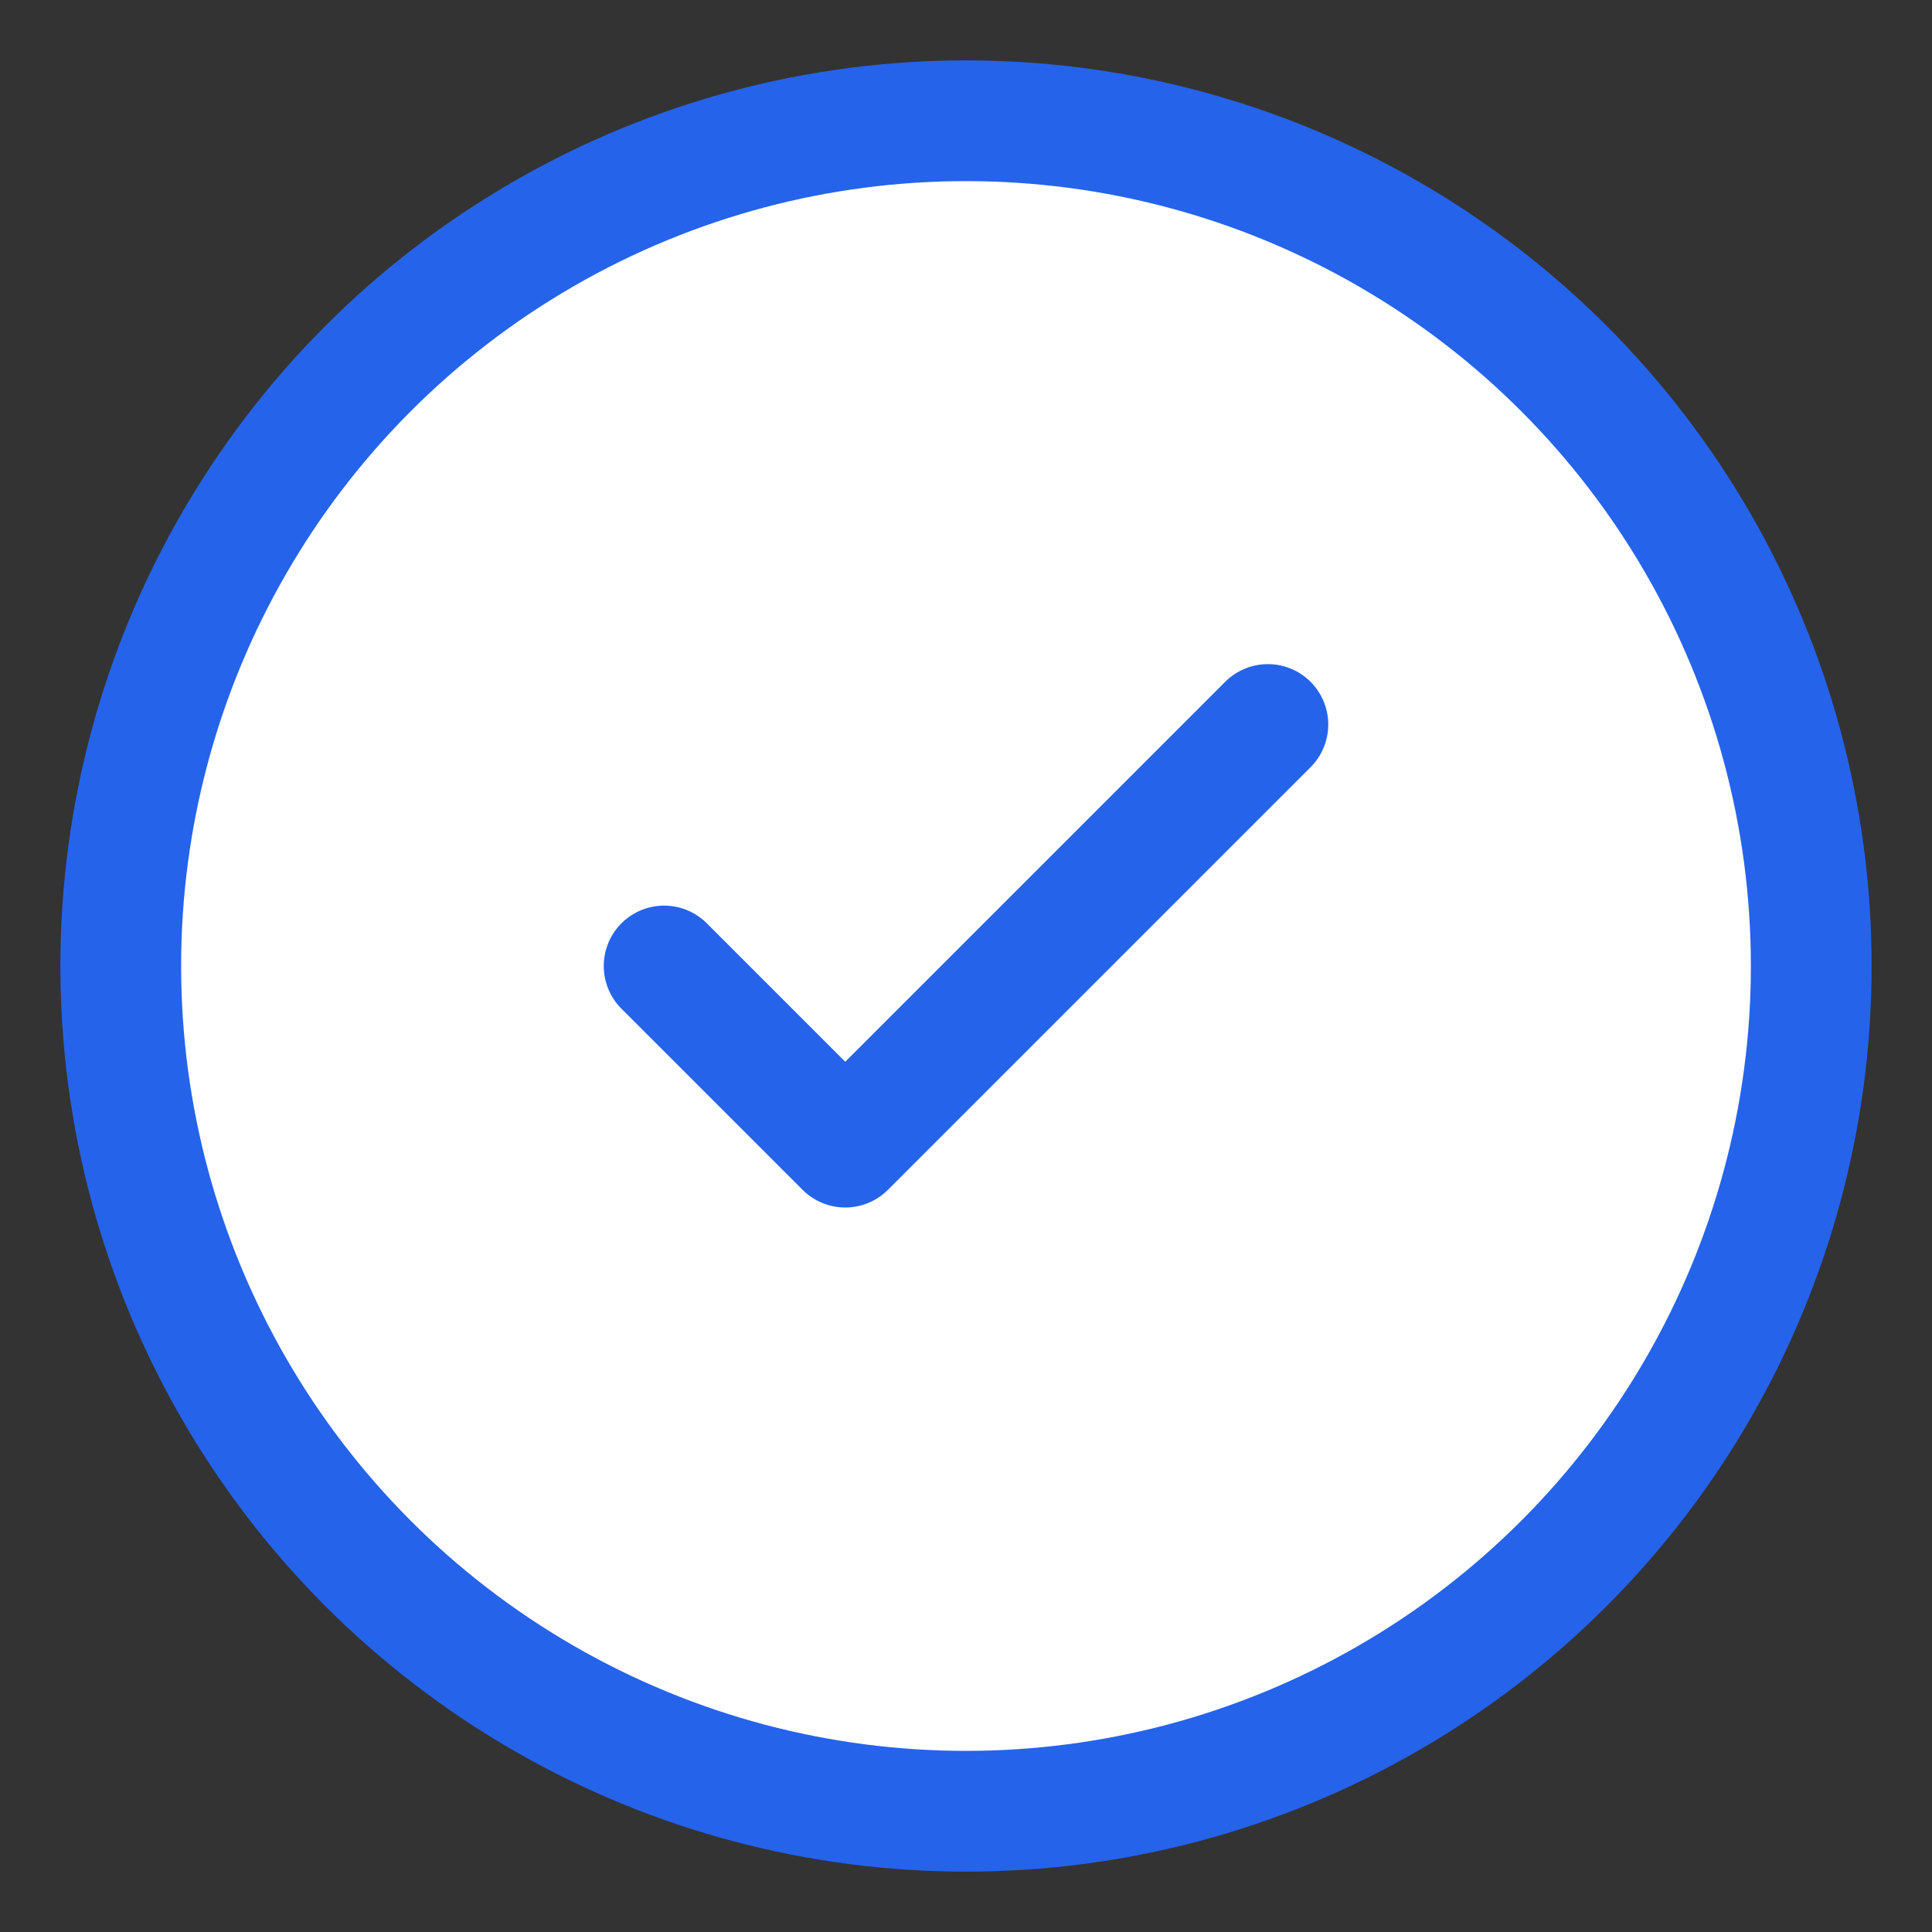
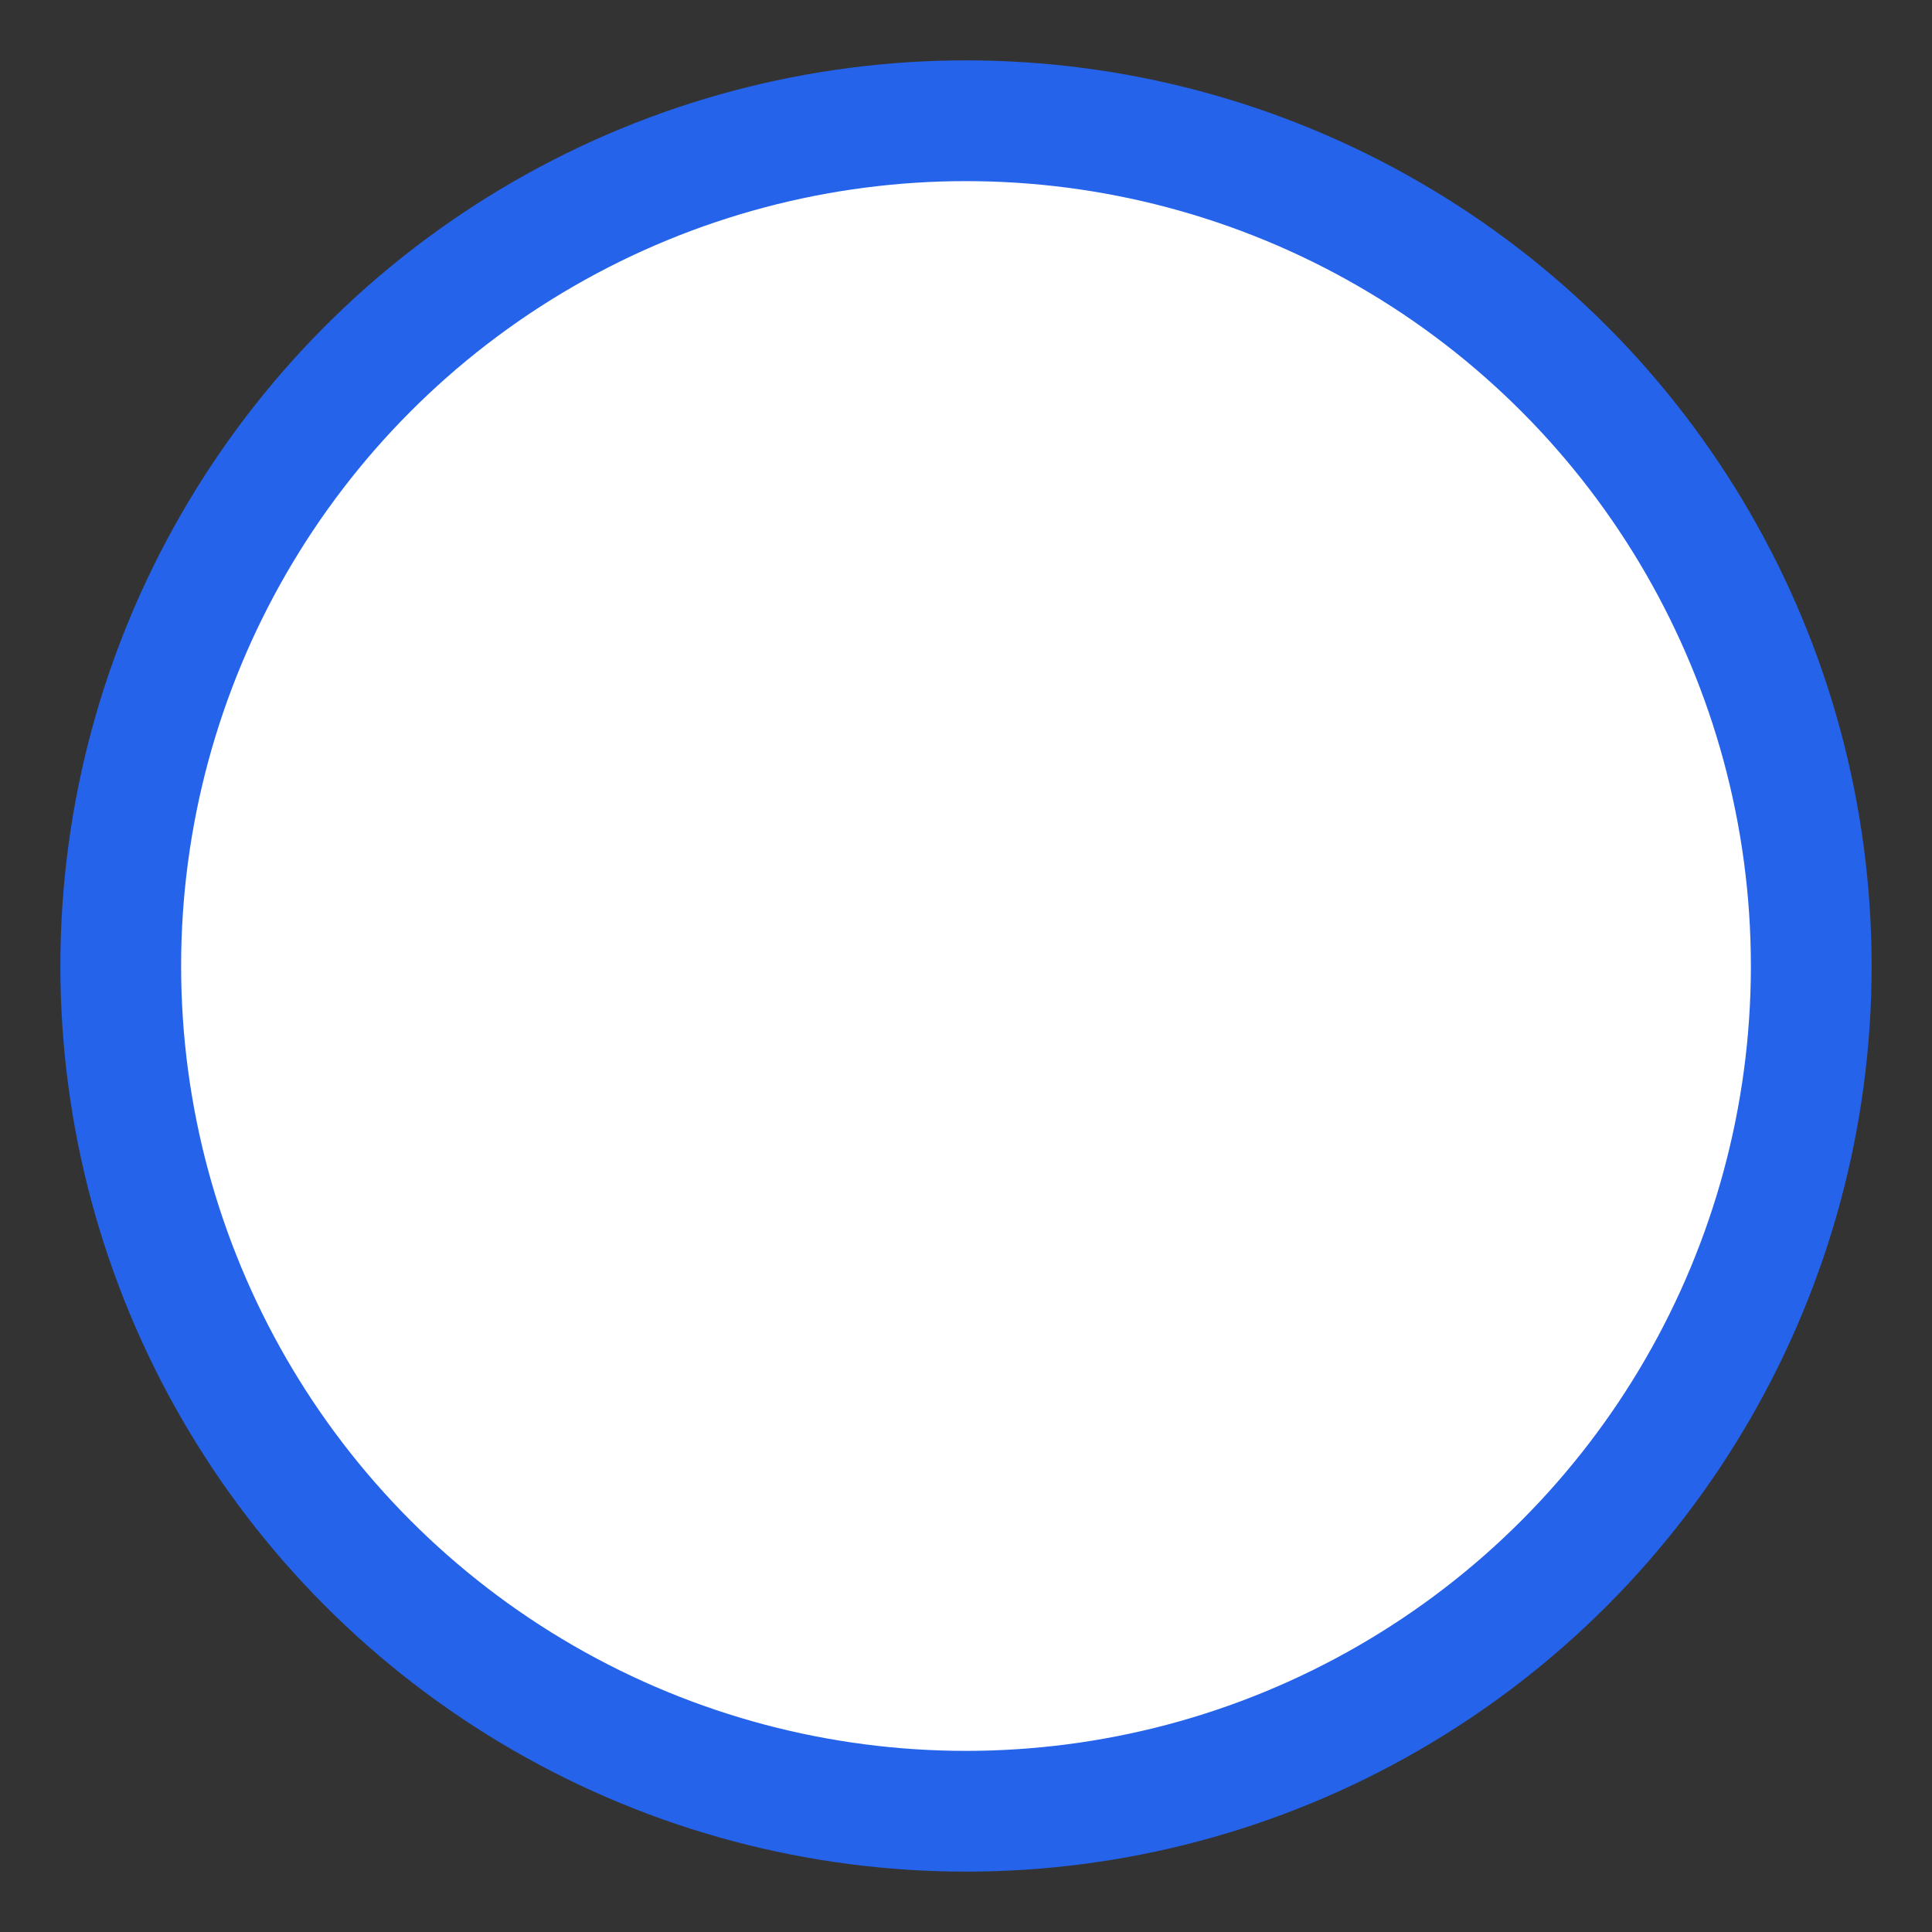
<svg xmlns="http://www.w3.org/2000/svg" width="32" height="32" viewBox="0 0 32 32" fill="none">
  <rect x="0" y="0" width="32" height="32" fill="#333333" stroke="none" />
  <circle cx="16" cy="16" r="14" stroke="#2563eb" stroke-width="2" fill="white" />
-   <path d="M11 16l3 3 7-7" stroke="#2563eb" stroke-width="2" stroke-linecap="round" stroke-linejoin="round" />
</svg>